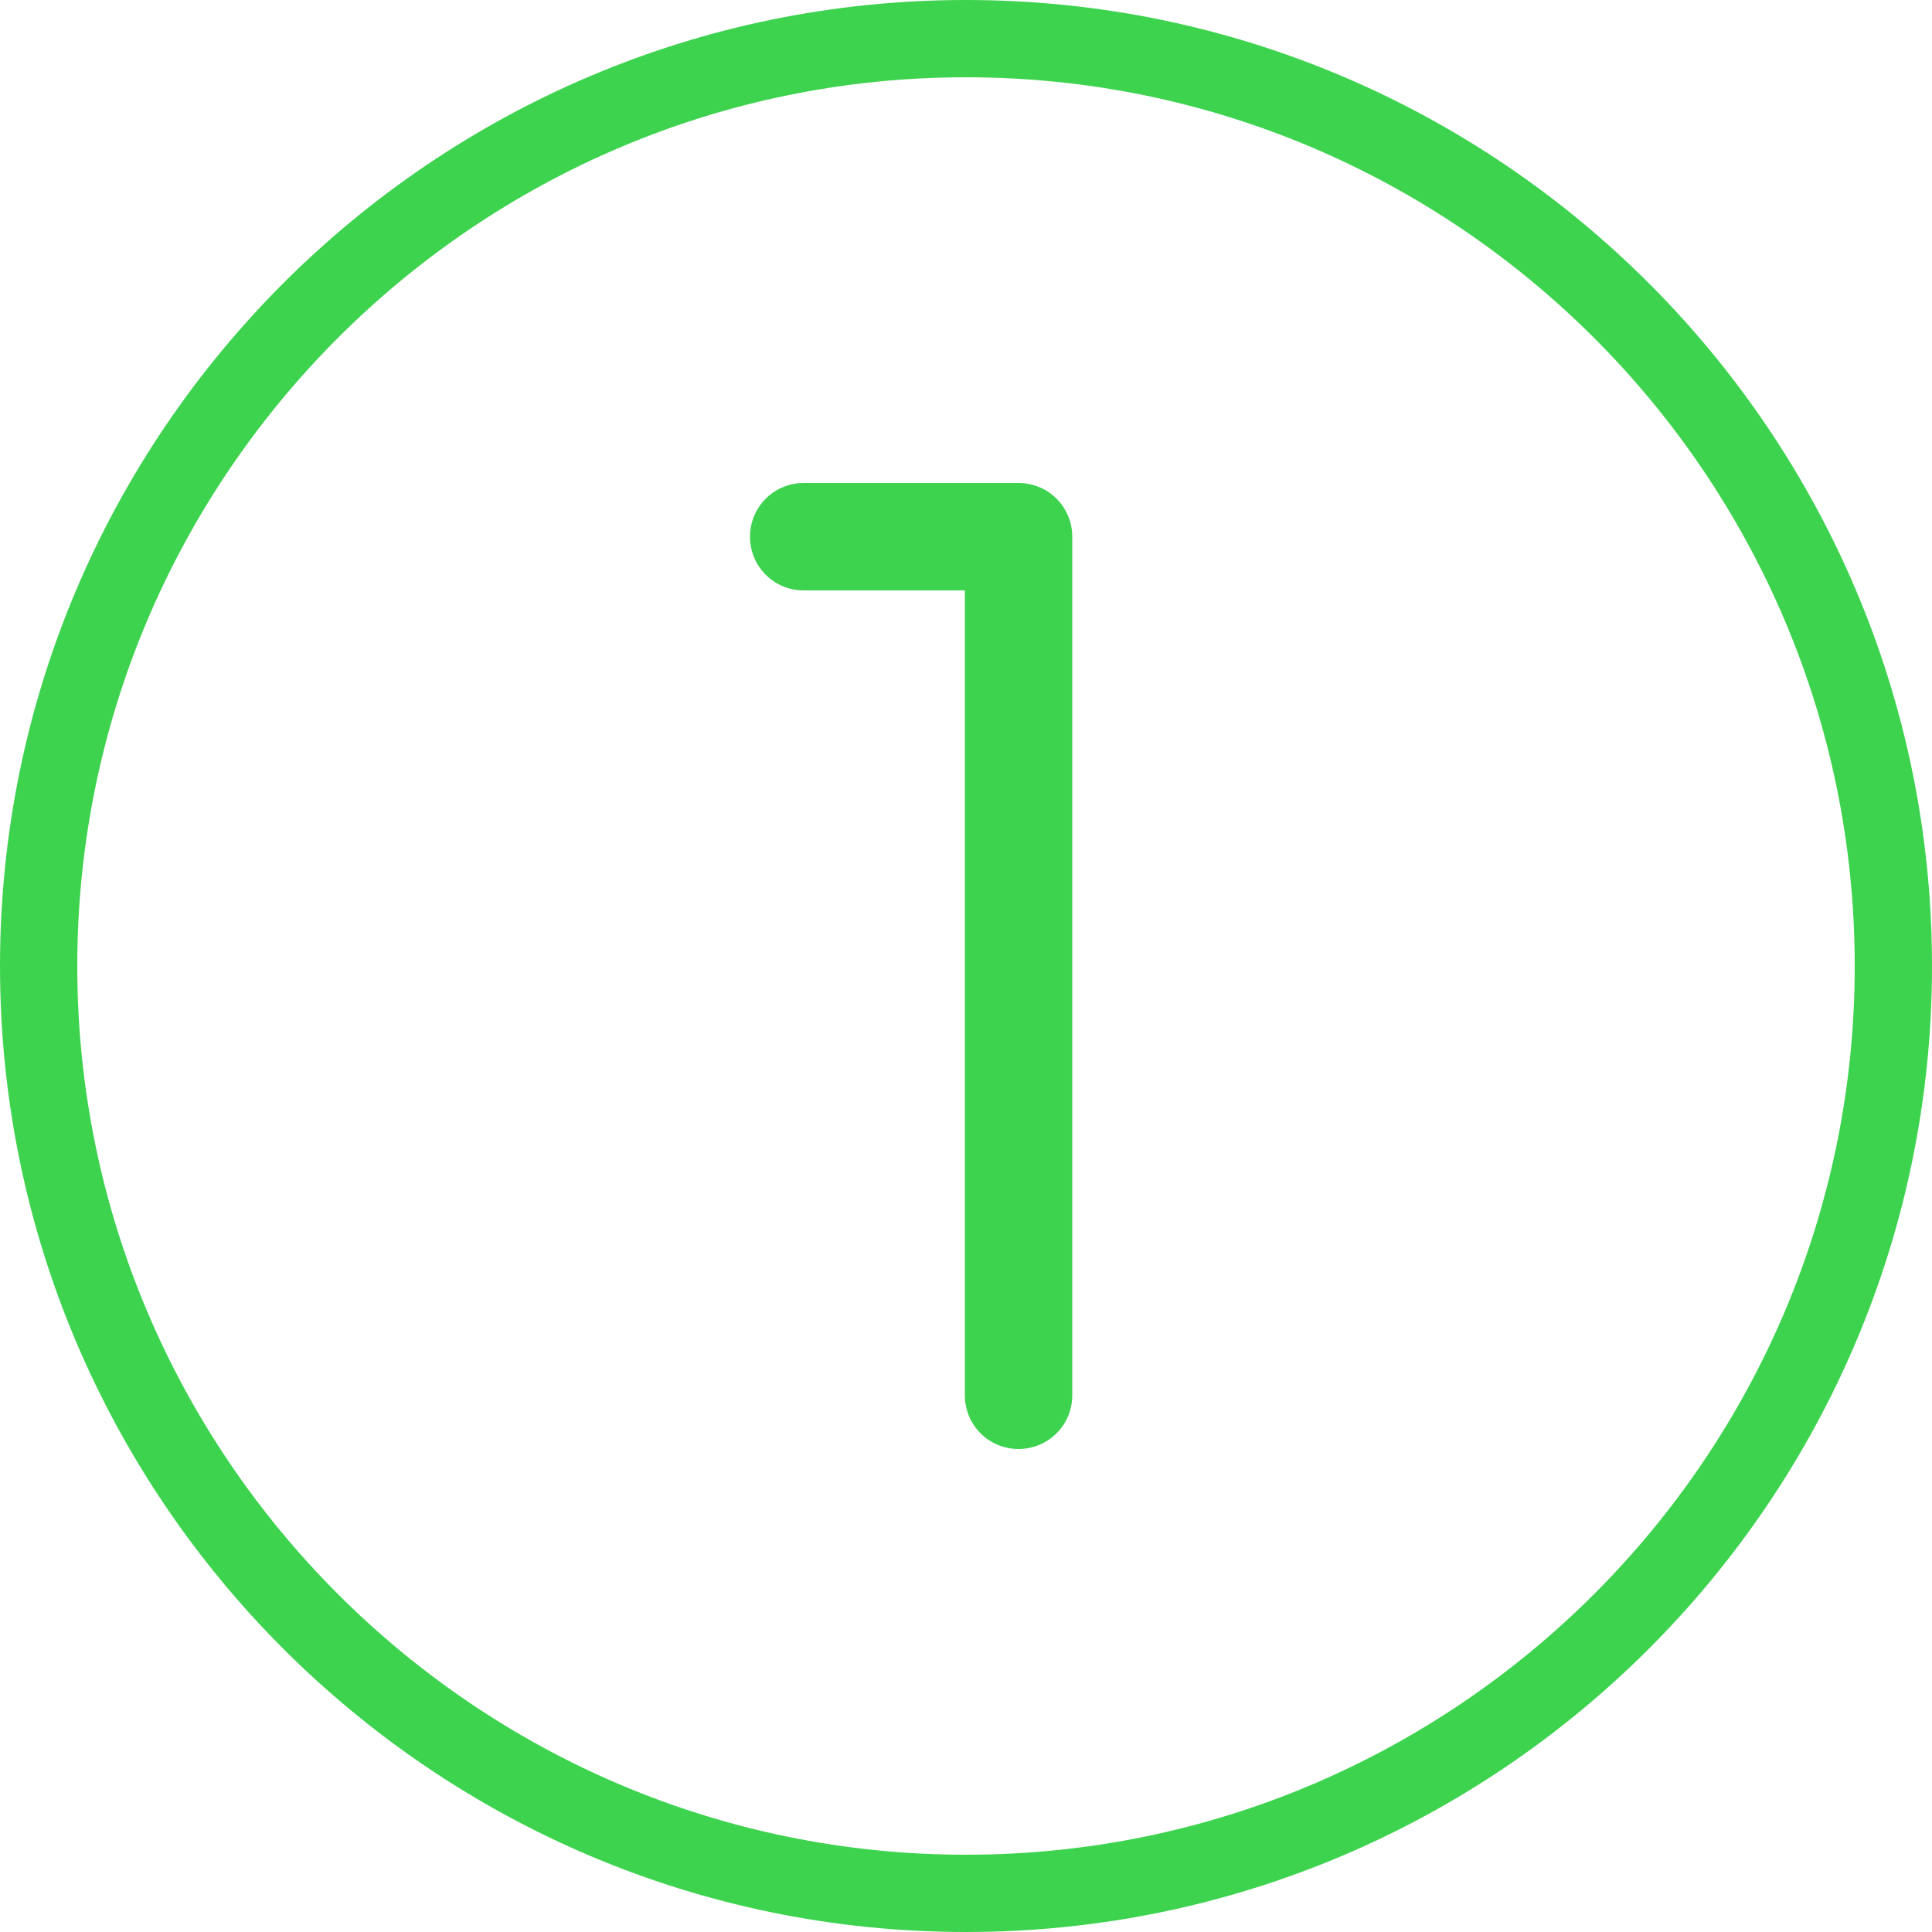
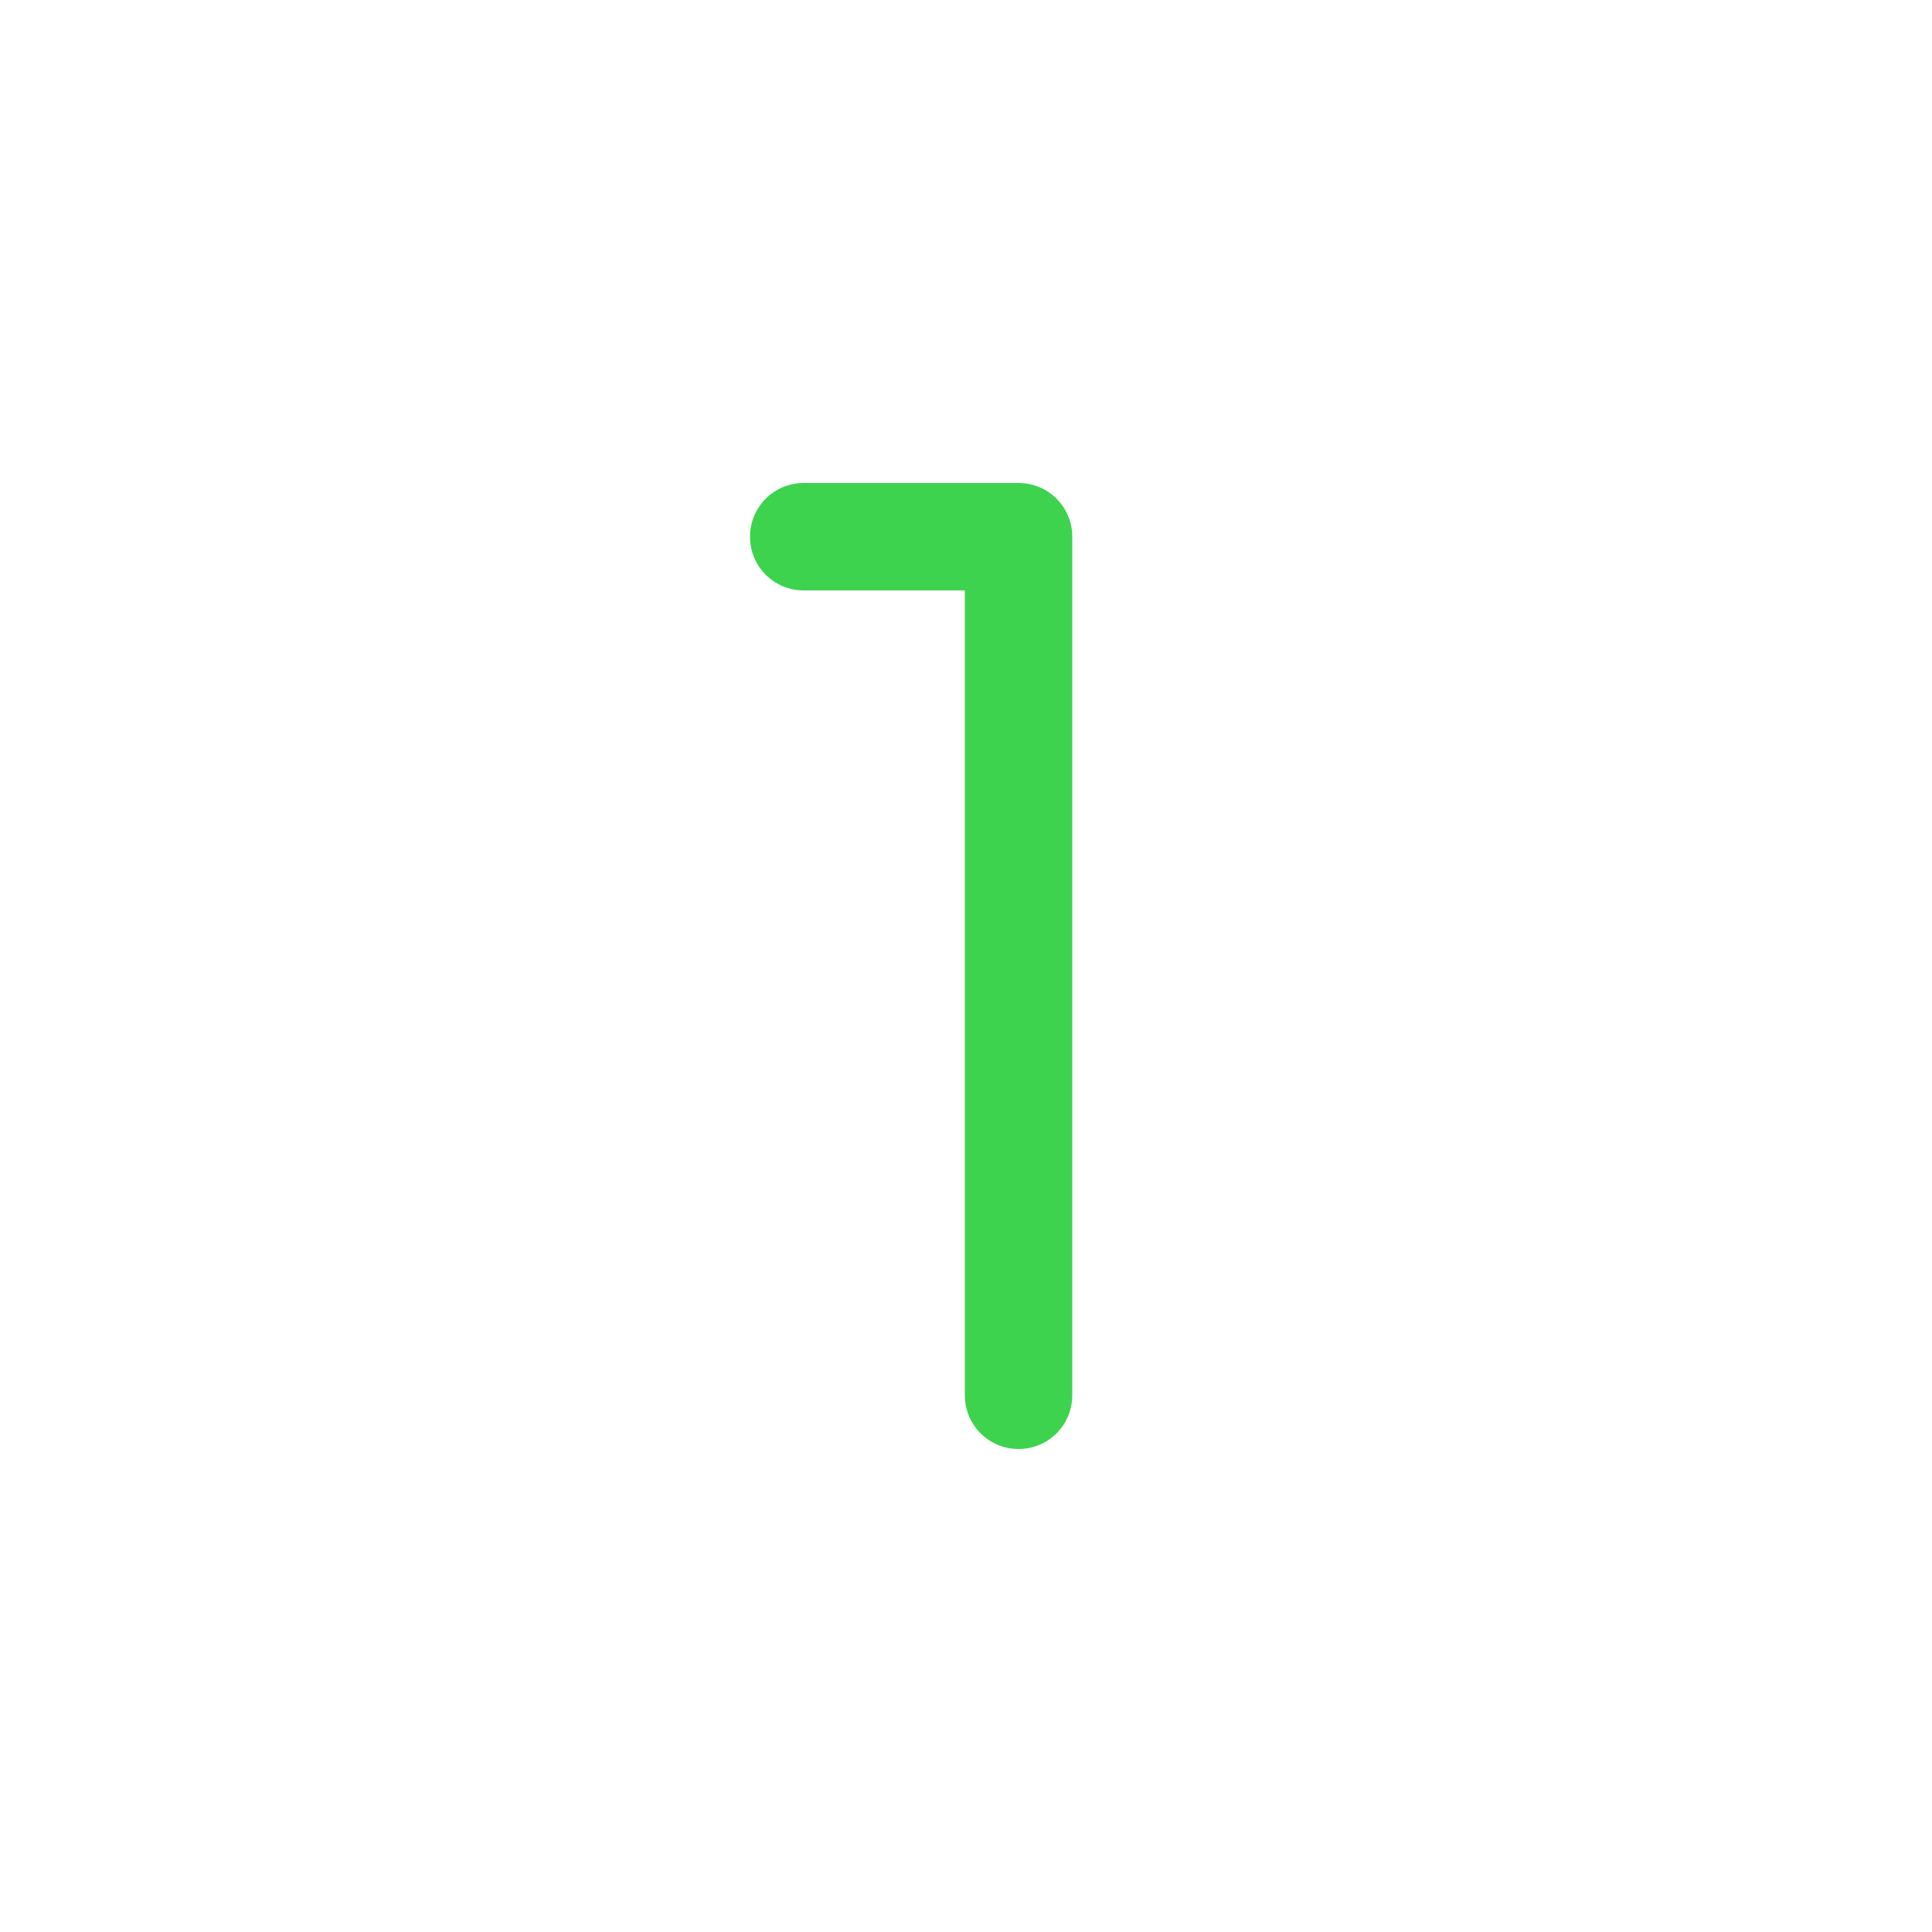
<svg xmlns="http://www.w3.org/2000/svg" id="Icon" version="1.1" viewBox="0 0 50 50">
  <defs>
    <style> .st0 { fill: #3ed34f; } </style>
  </defs>
-   <path class="st0" d="M25,50C11.21,50,0,38.78,0,25S11.21,0,25,0s25,11.21,25,25-11.21,25-25,25ZM25,2C12.32,2,2,12.32,2,25s10.32,23,23,23,23-10.32,23-23S37.68,2,25,2Z" />
  <path class="st0" d="M26.36,37.5h0c.77,0,1.39-.62,1.39-1.39V13.89c0-.77-.62-1.39-1.39-1.39h-5.56c-.77,0-1.39.62-1.39,1.39h0c0,.77.62,1.39,1.39,1.39h4.17v20.83c0,.77.62,1.39,1.39,1.39Z" />
</svg>